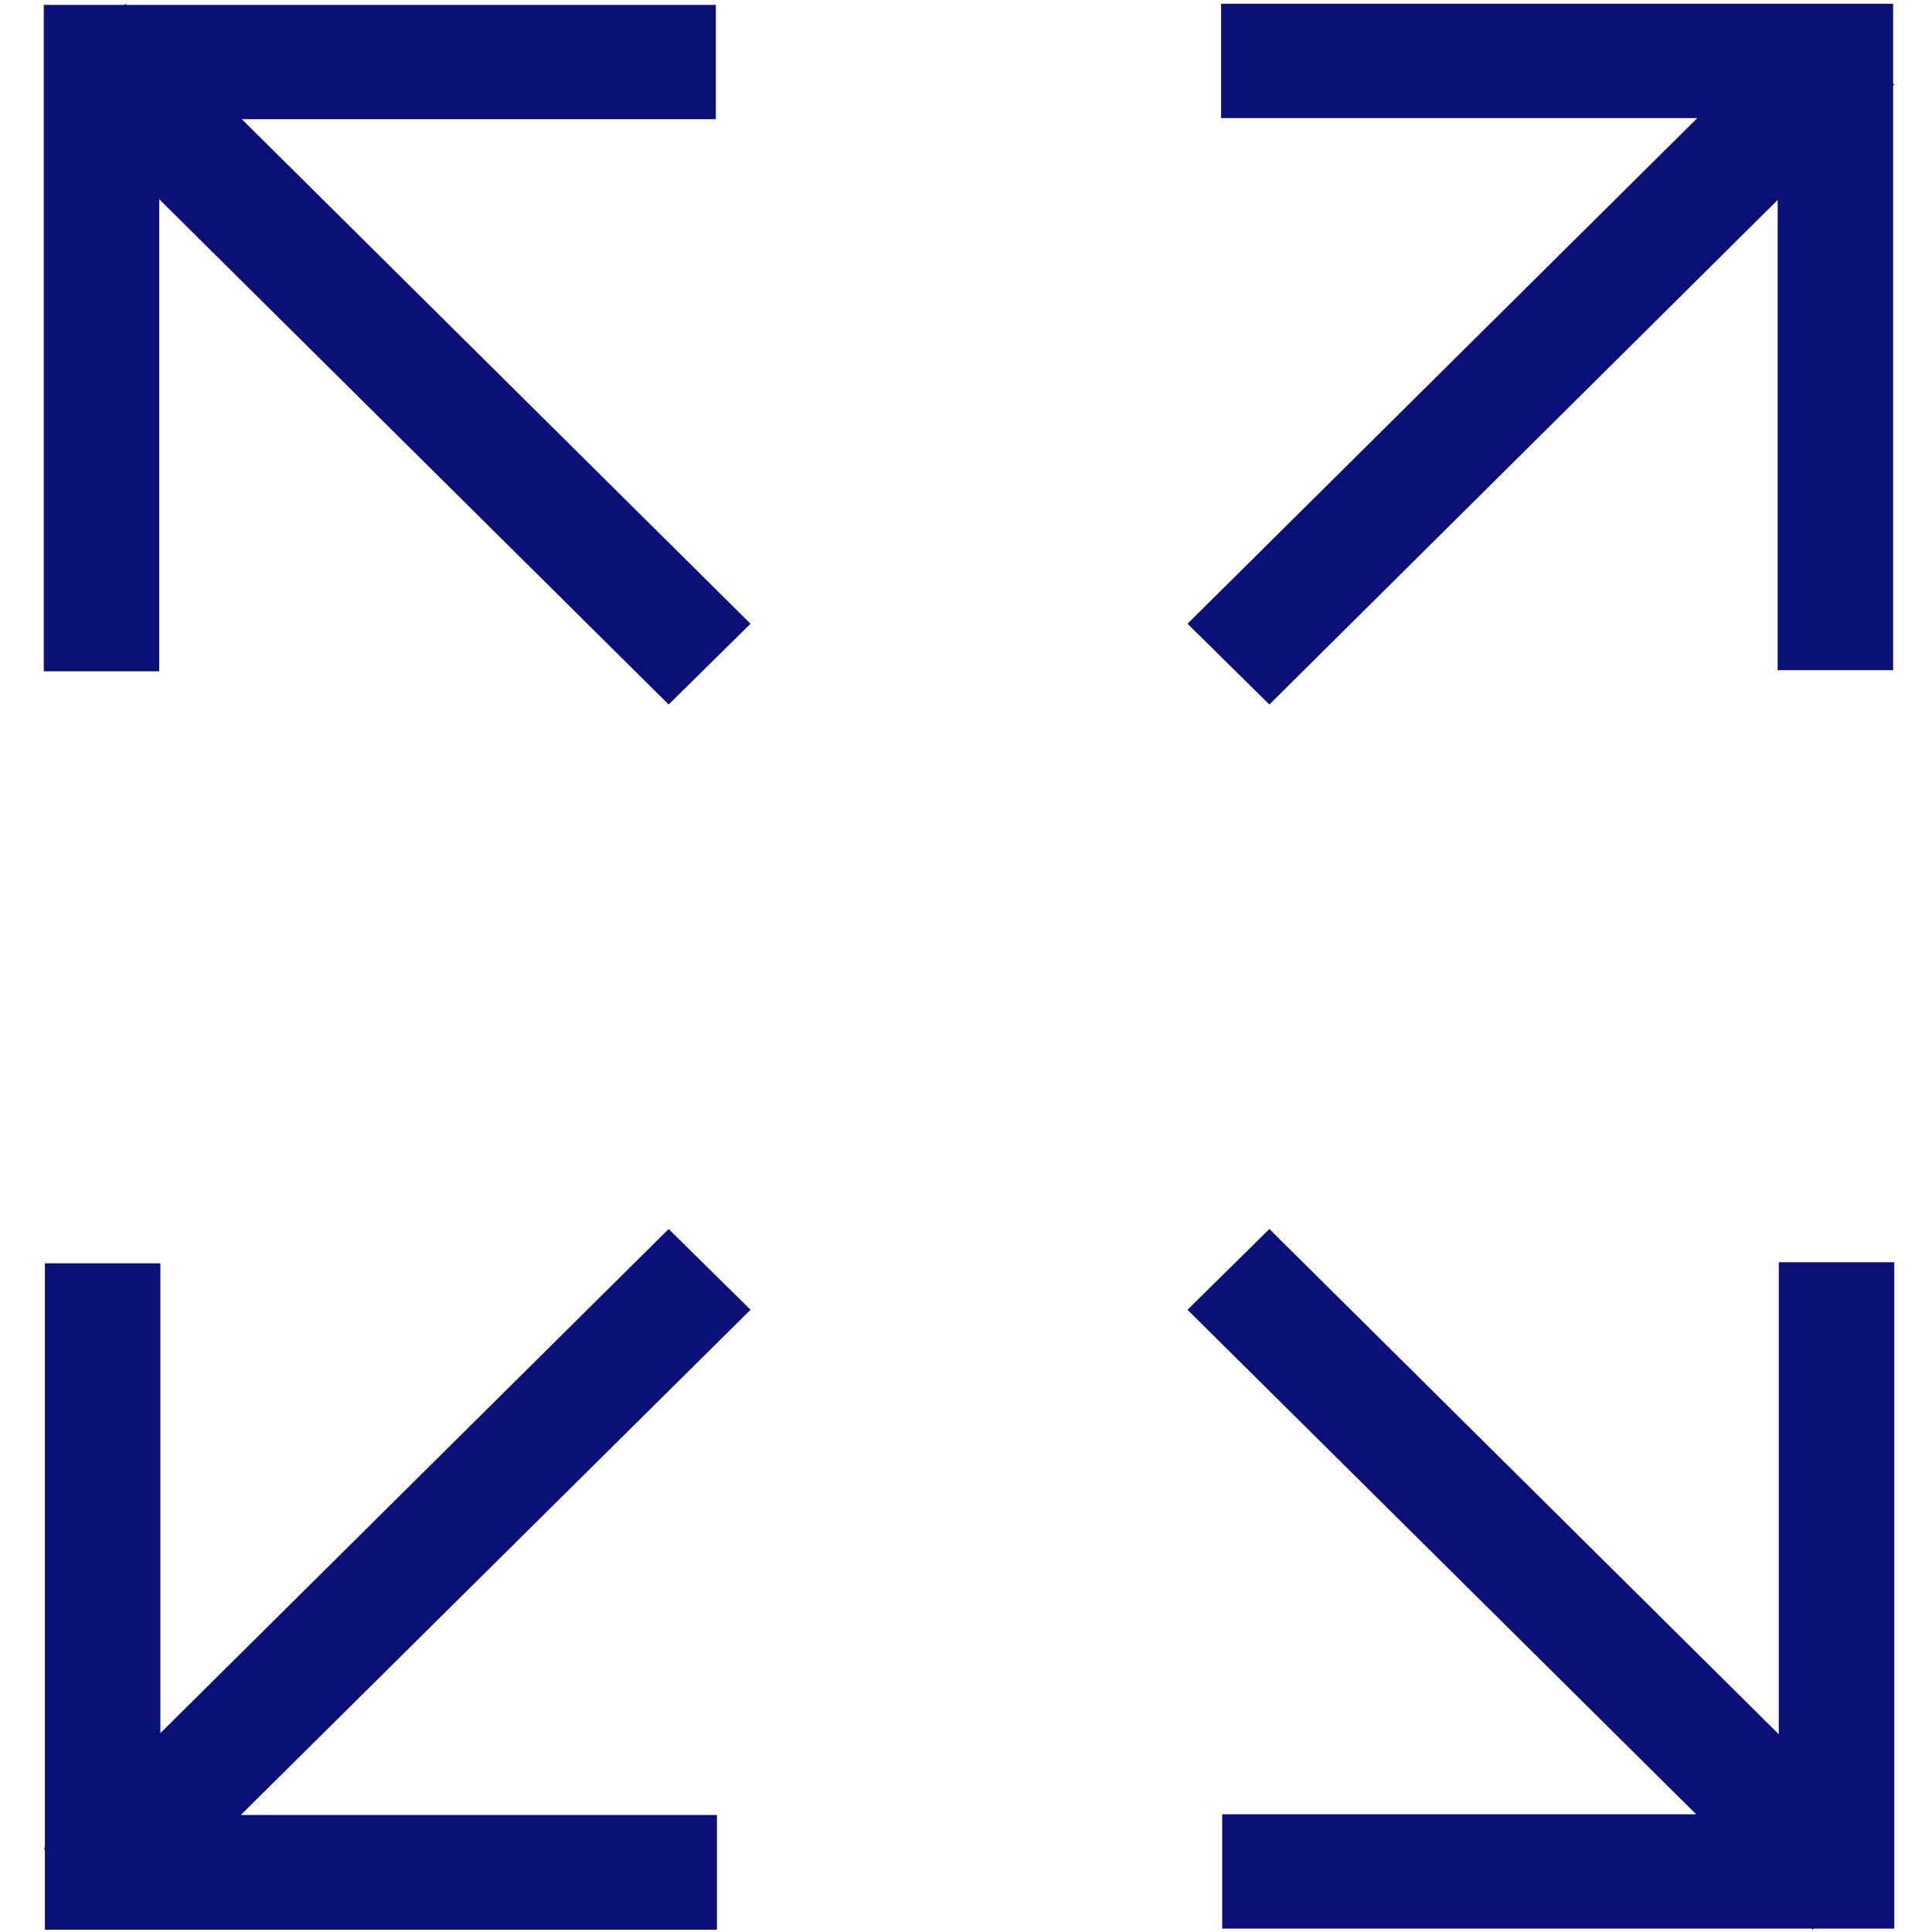
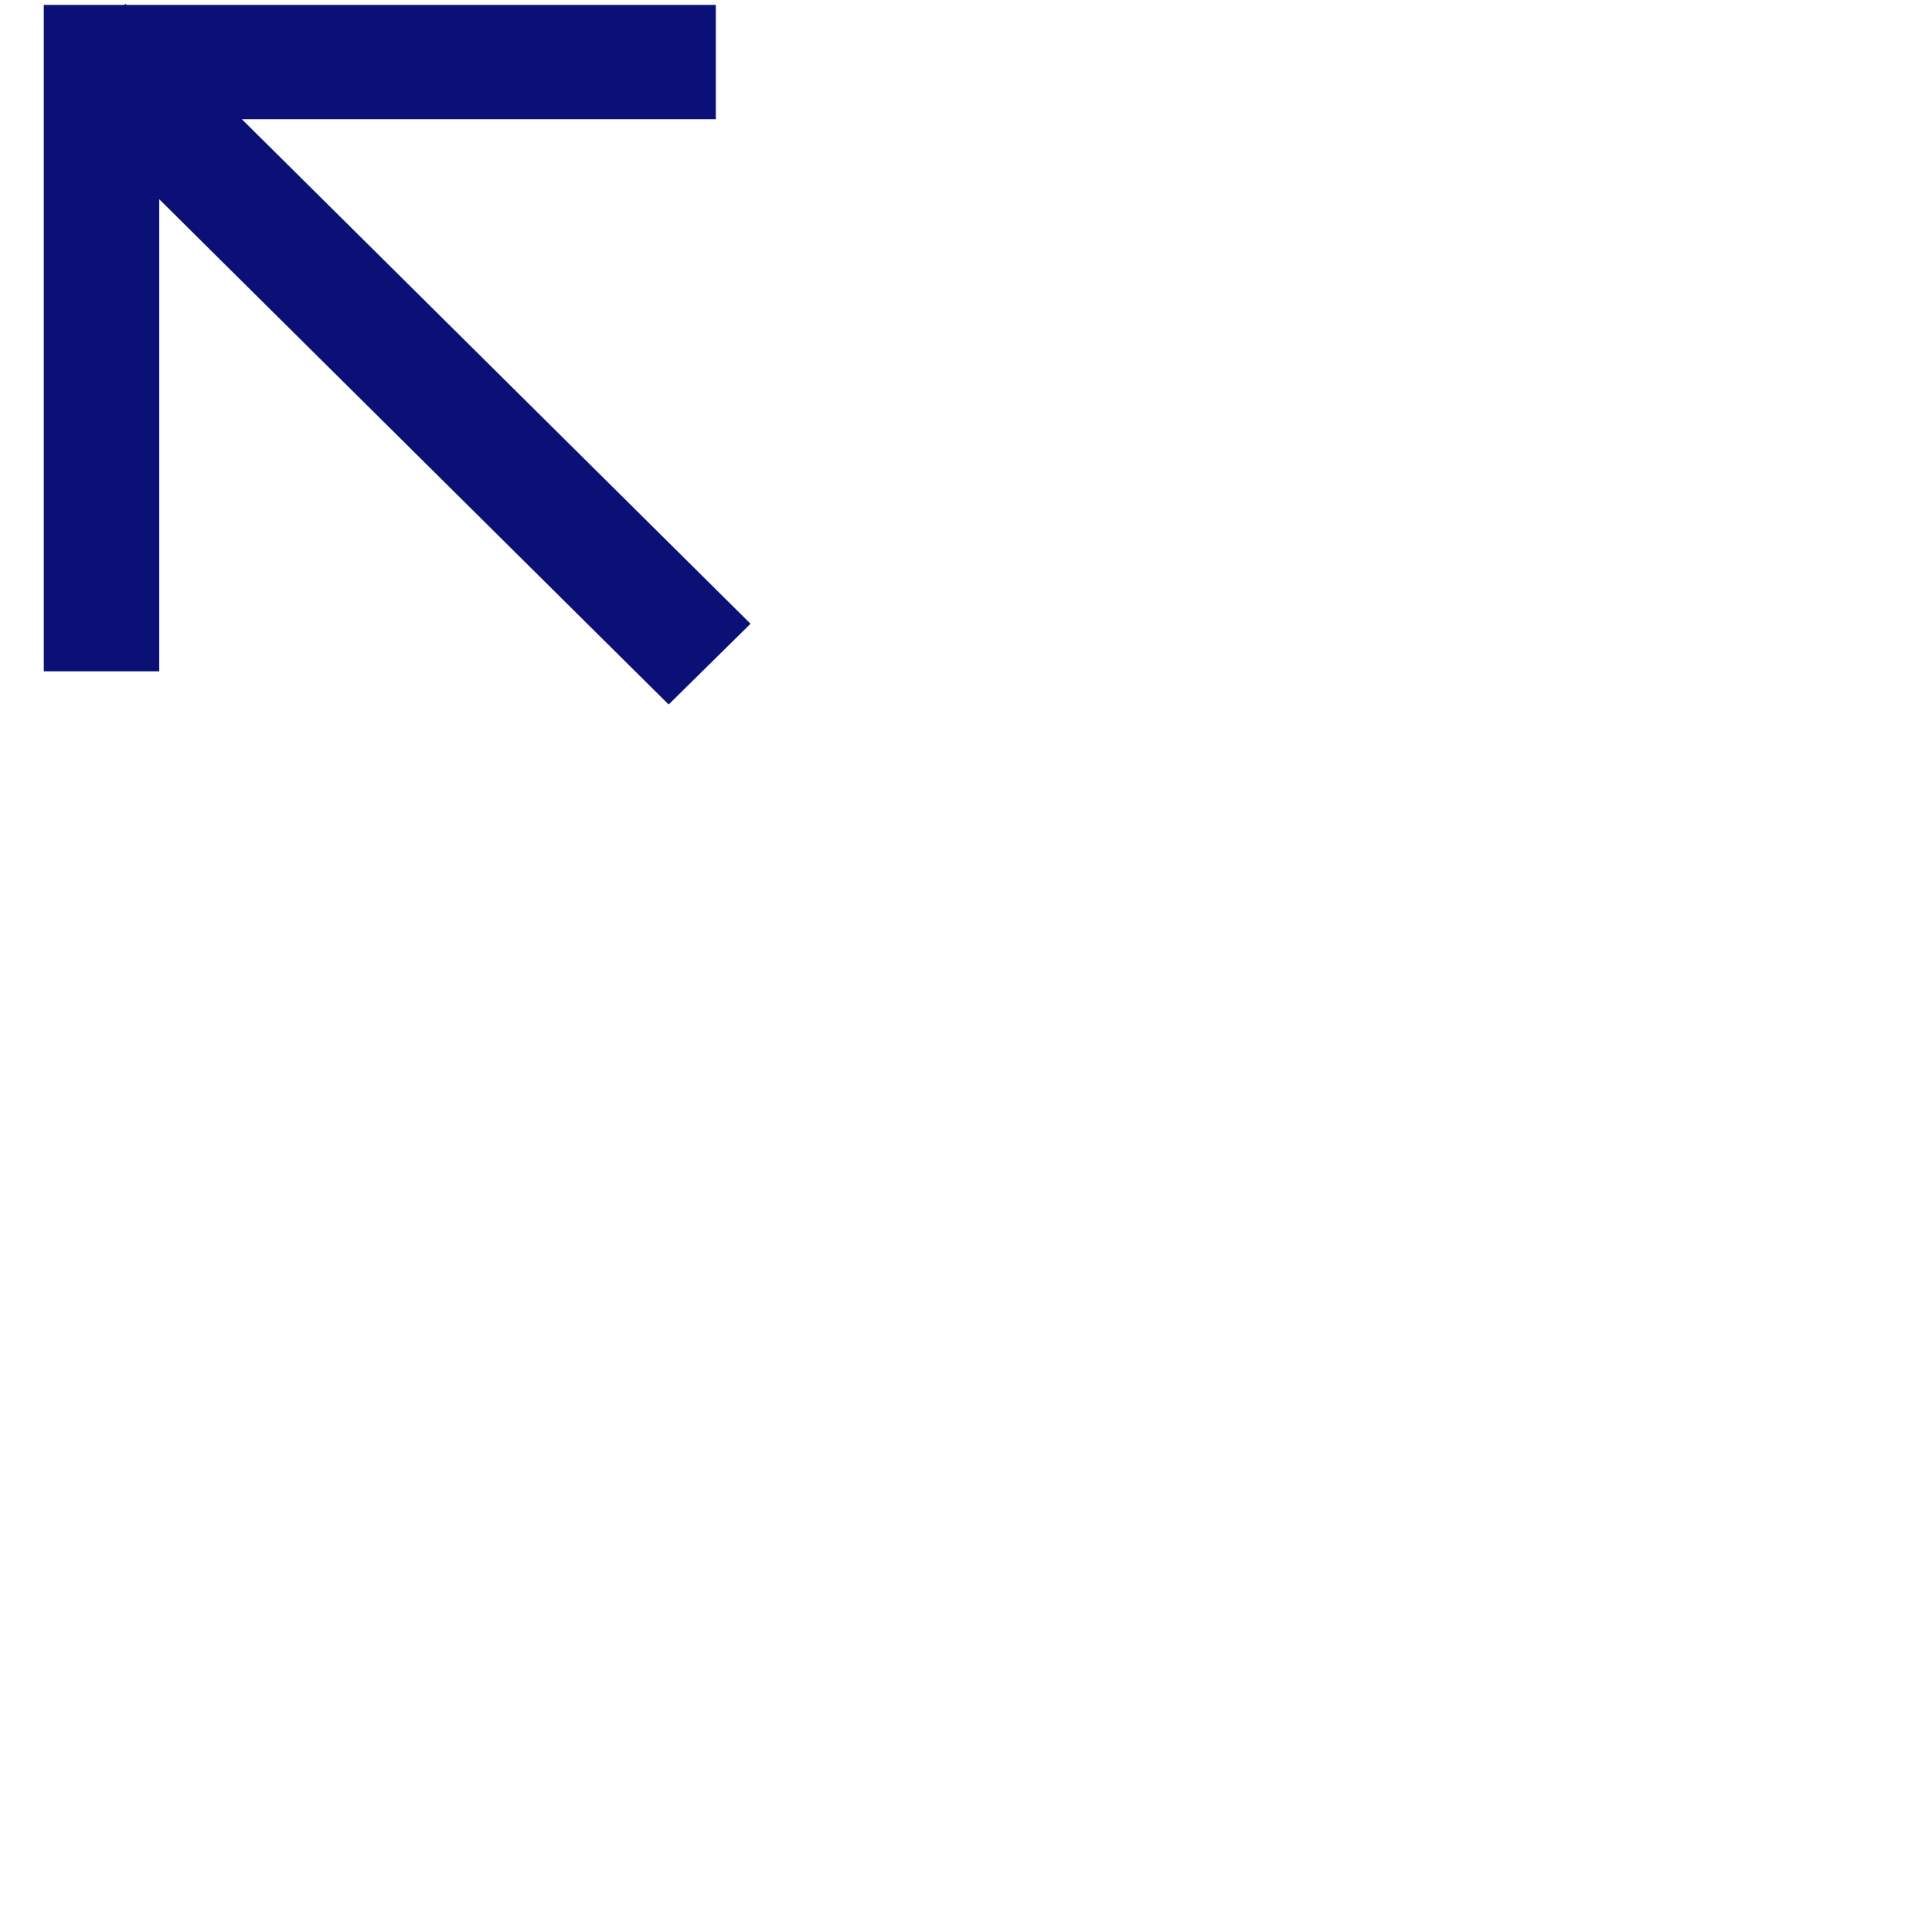
<svg xmlns="http://www.w3.org/2000/svg" version="1.1" id="Calque_1" x="0px" y="0px" viewBox="0 0 512 512" style="enable-background:new 0 0 512 512;" xml:space="preserve">
  <style type="text/css">
	.st0{fill:#0A1076;}
</style>
  <g id="icomoon-ignore">
</g>
  <polygon class="st0" points="198.9,165.3 64.1,31.6 189.7,31.6 189.7,1.3 42.2,1.3 33.5,1.3 33.2,1 33,1.3 11.6,1.3 11.6,31.6   11.6,177.9 42.2,177.9 42.2,52.8 177.2,186.7 " />
-   <polygon class="st0" points="336.4,186.7 471.1,53 471.1,177.6 501.7,177.6 501.7,31.3 501.7,22.7 502,22.4 501.7,22.2 501.7,1   471.1,1 323.6,1 323.6,31.3 449.8,31.3 314.7,165.3 " />
-   <polygon class="st0" points="314.7,347.1 449.5,480.8 323.9,480.8 323.9,511.1 471.4,511.1 480.1,511.1 480.4,511.4 480.6,511.1   502,511.1 502,480.8 502,334.5 471.4,334.5 471.4,459.6 336.4,325.7 " />
-   <polygon class="st0" points="177.2,325.7 42.5,459.3 42.5,334.8 11.9,334.8 11.9,481 11.9,489.6 11.6,489.9 11.9,490.2 11.9,511.4   42.5,511.4 190,511.4 190,481 63.8,481 198.9,347.1 " />
</svg>